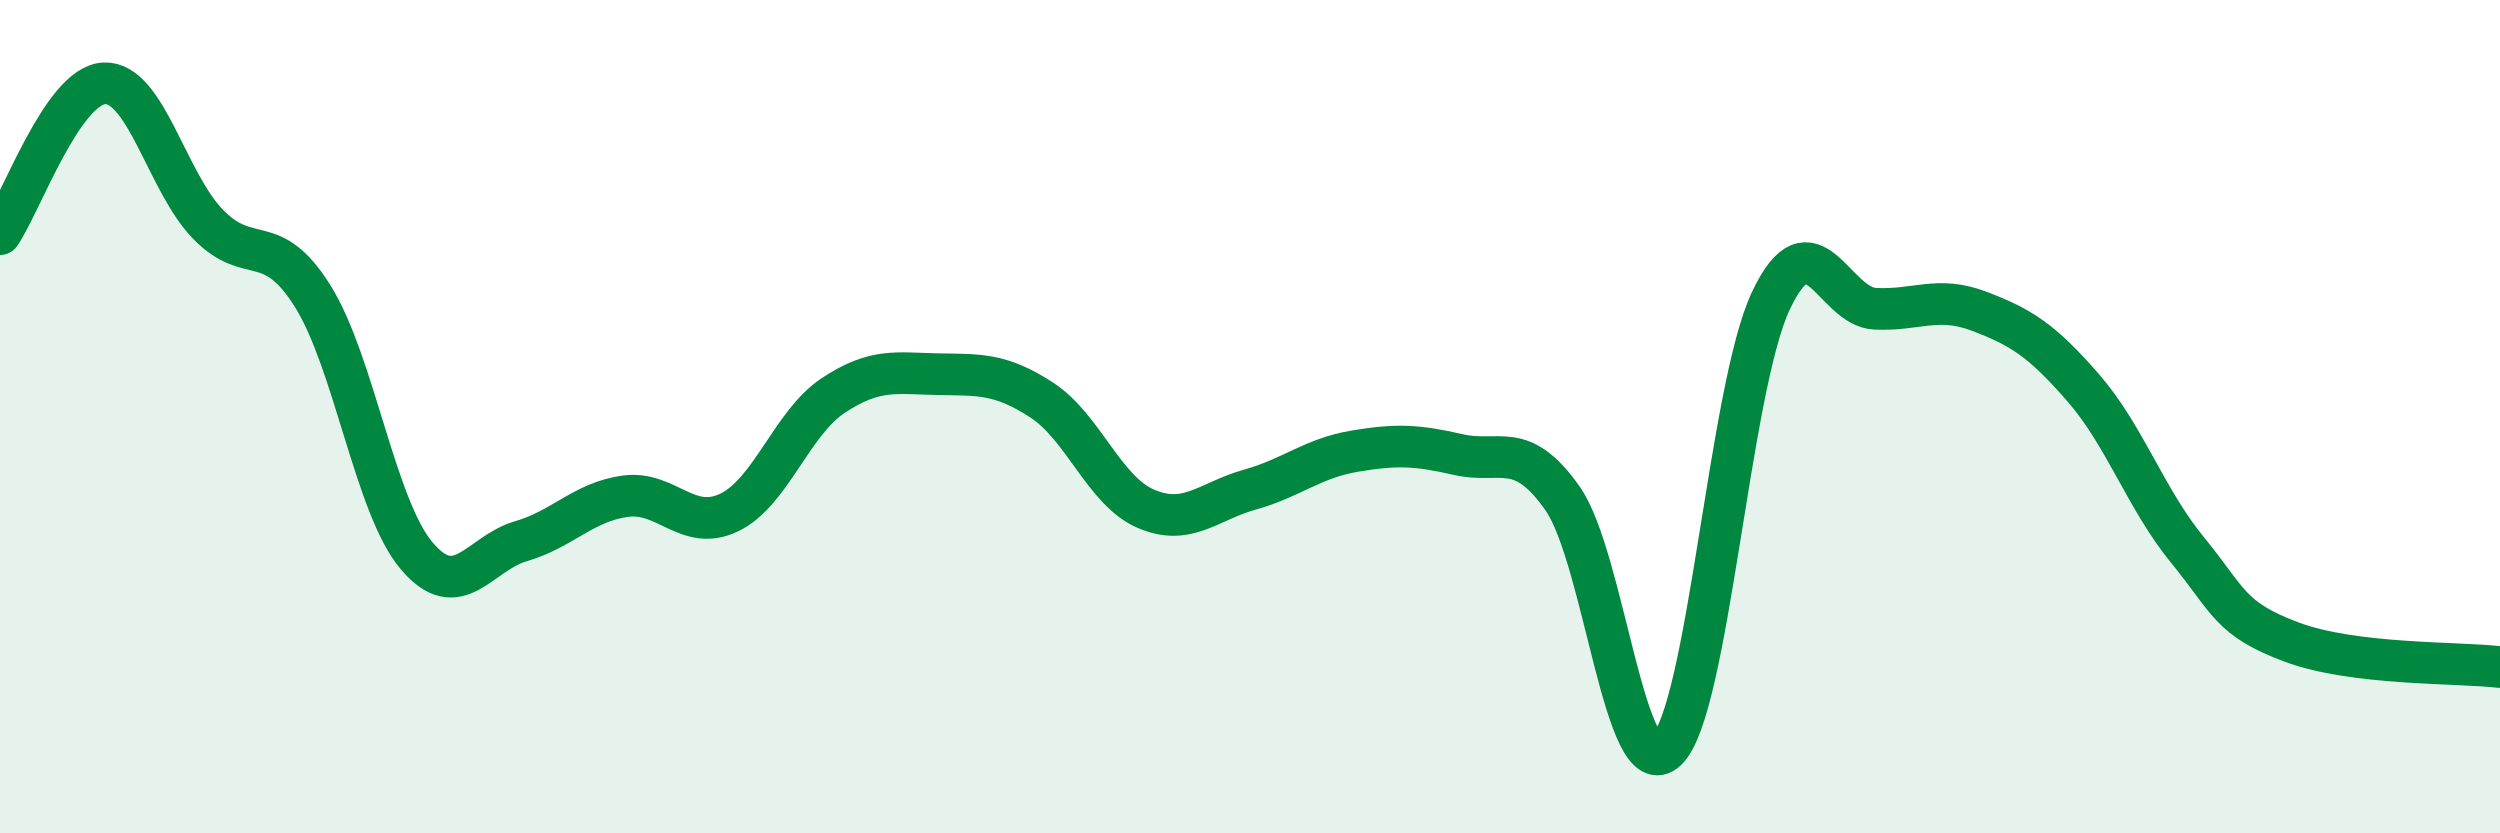
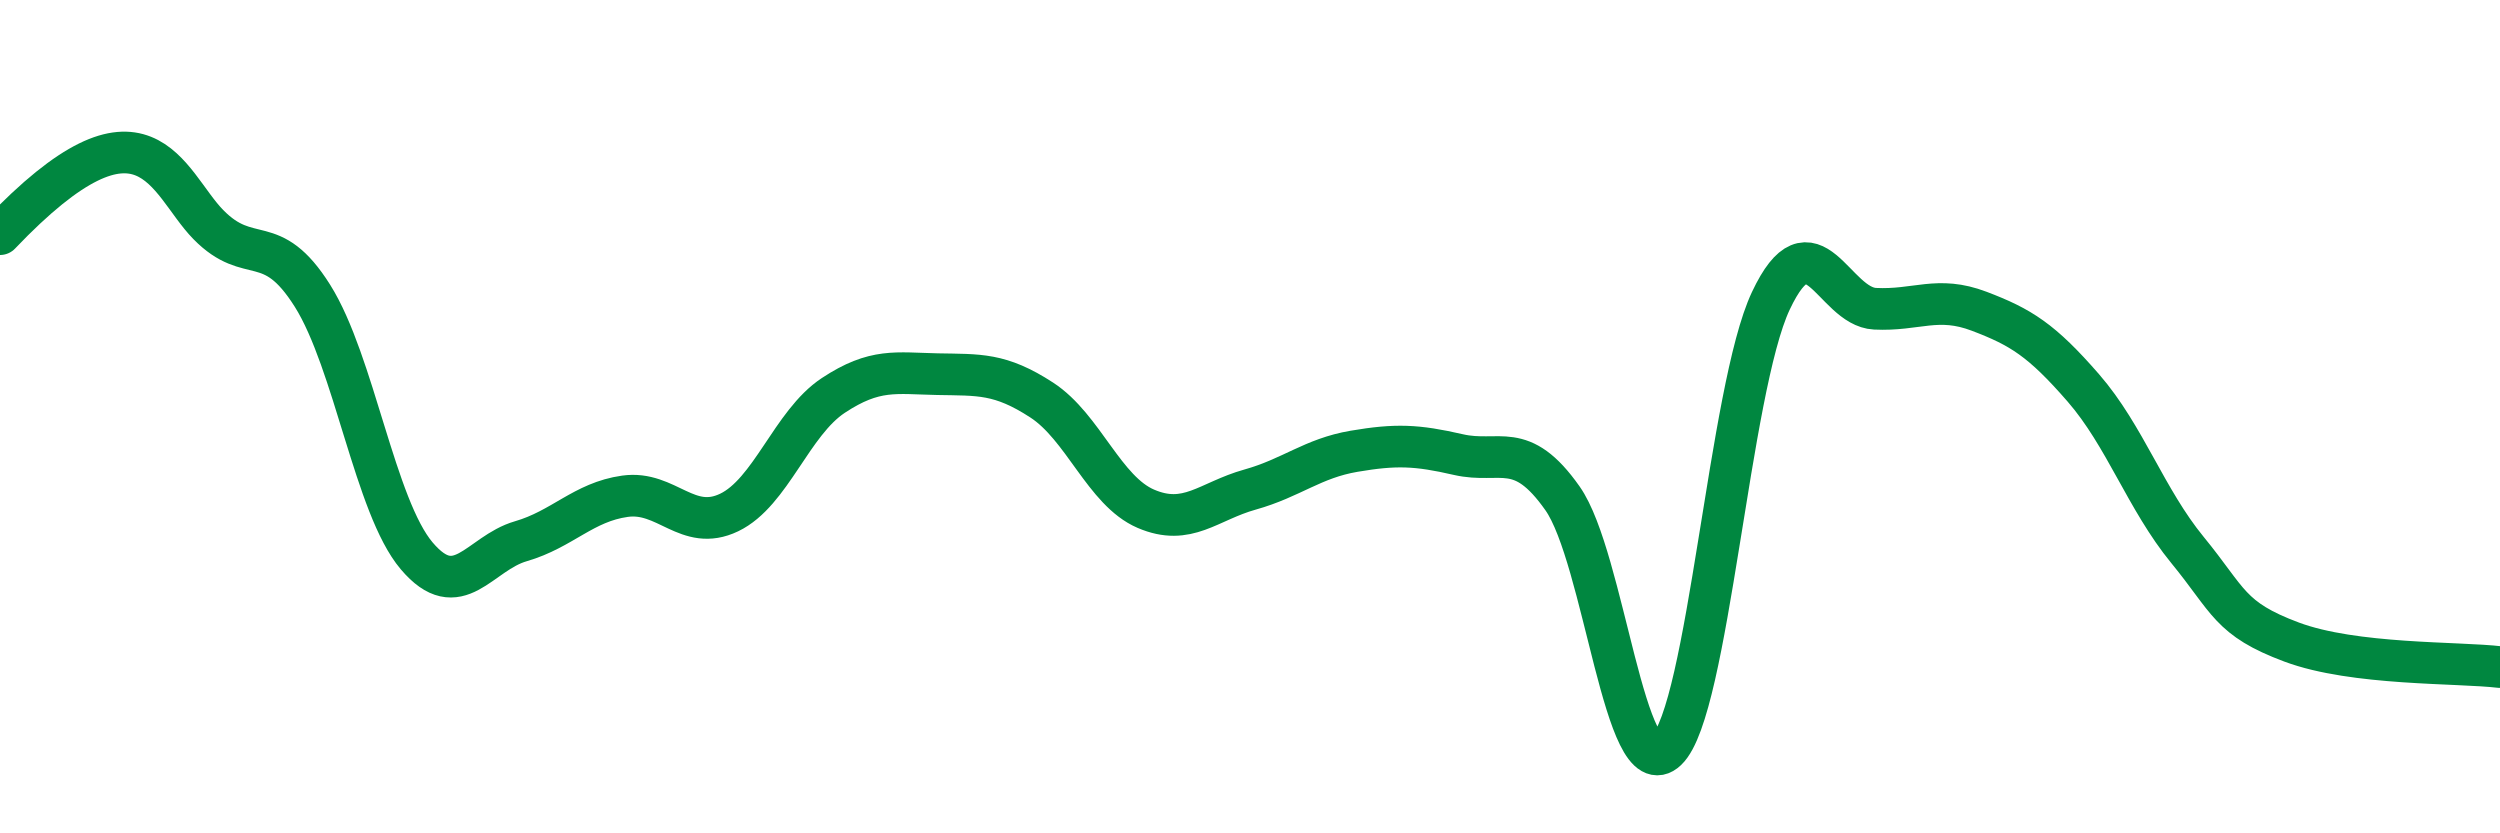
<svg xmlns="http://www.w3.org/2000/svg" width="60" height="20" viewBox="0 0 60 20">
-   <path d="M 0,5.62 C 0.5,4.9 1.5,2.05 2.5,2 C 3.5,1.95 4,4.37 5,5.39 C 6,6.41 6.5,5.51 7.5,7.1 C 8.5,8.69 9,12.16 10,13.34 C 11,14.52 11.5,13.28 12.5,12.99 C 13.5,12.7 14,12.05 15,11.91 C 16,11.77 16.5,12.78 17.5,12.3 C 18.5,11.82 19,10.15 20,9.49 C 21,8.83 21.5,8.96 22.5,8.98 C 23.5,9 24,8.95 25,9.6 C 26,10.25 26.5,11.78 27.5,12.21 C 28.5,12.64 29,12.03 30,11.75 C 31,11.47 31.5,11 32.5,10.83 C 33.5,10.66 34,10.68 35,10.91 C 36,11.14 36.5,10.54 37.5,11.96 C 38.5,13.38 39,18.95 40,18 C 41,17.05 41.5,9.34 42.5,7.22 C 43.5,5.1 44,7.36 45,7.41 C 46,7.46 46.5,7.09 47.5,7.47 C 48.5,7.85 49,8.16 50,9.31 C 51,10.46 51.5,11.98 52.5,13.2 C 53.5,14.42 53.5,14.85 55,15.41 C 56.5,15.97 59,15.89 60,16.01L60 20L0 20Z" fill="#008740" opacity="0.1" stroke-linecap="round" stroke-linejoin="round" />
-   <path d="M 0,5.62 C 0.5,4.9 1.5,2.05 2.5,2 C 3.5,1.95 4,4.37 5,5.39 C 6,6.41 6.5,5.51 7.5,7.1 C 8.5,8.69 9,12.16 10,13.34 C 11,14.52 11.5,13.28 12.5,12.99 C 13.5,12.7 14,12.05 15,11.91 C 16,11.77 16.5,12.78 17.5,12.3 C 18.5,11.82 19,10.15 20,9.49 C 21,8.83 21.5,8.96 22.5,8.98 C 23.5,9 24,8.95 25,9.6 C 26,10.25 26.5,11.78 27.5,12.21 C 28.5,12.64 29,12.03 30,11.75 C 31,11.47 31.5,11 32.5,10.83 C 33.5,10.66 34,10.68 35,10.91 C 36,11.14 36.5,10.54 37.5,11.96 C 38.5,13.38 39,18.95 40,18 C 41,17.05 41.5,9.34 42.5,7.22 C 43.5,5.1 44,7.36 45,7.41 C 46,7.46 46.5,7.09 47.5,7.47 C 48.5,7.85 49,8.16 50,9.31 C 51,10.46 51.5,11.98 52.5,13.2 C 53.5,14.42 53.5,14.85 55,15.41 C 56.5,15.97 59,15.89 60,16.01" stroke="#008740" stroke-width="1" fill="none" stroke-linecap="round" stroke-linejoin="round" />
+   <path d="M 0,5.62 C 3.5,1.95 4,4.37 5,5.39 C 6,6.41 6.5,5.51 7.5,7.1 C 8.5,8.69 9,12.16 10,13.34 C 11,14.52 11.5,13.28 12.5,12.99 C 13.5,12.7 14,12.05 15,11.91 C 16,11.77 16.5,12.78 17.5,12.3 C 18.5,11.82 19,10.15 20,9.49 C 21,8.83 21.5,8.96 22.5,8.98 C 23.5,9 24,8.95 25,9.6 C 26,10.25 26.5,11.78 27.5,12.21 C 28.5,12.64 29,12.03 30,11.75 C 31,11.47 31.5,11 32.5,10.83 C 33.5,10.66 34,10.68 35,10.91 C 36,11.14 36.5,10.54 37.5,11.96 C 38.5,13.38 39,18.95 40,18 C 41,17.05 41.5,9.34 42.5,7.22 C 43.5,5.1 44,7.36 45,7.41 C 46,7.46 46.5,7.09 47.5,7.47 C 48.5,7.85 49,8.16 50,9.31 C 51,10.46 51.5,11.98 52.5,13.2 C 53.5,14.42 53.5,14.85 55,15.41 C 56.5,15.97 59,15.89 60,16.01" stroke="#008740" stroke-width="1" fill="none" stroke-linecap="round" stroke-linejoin="round" />
</svg>